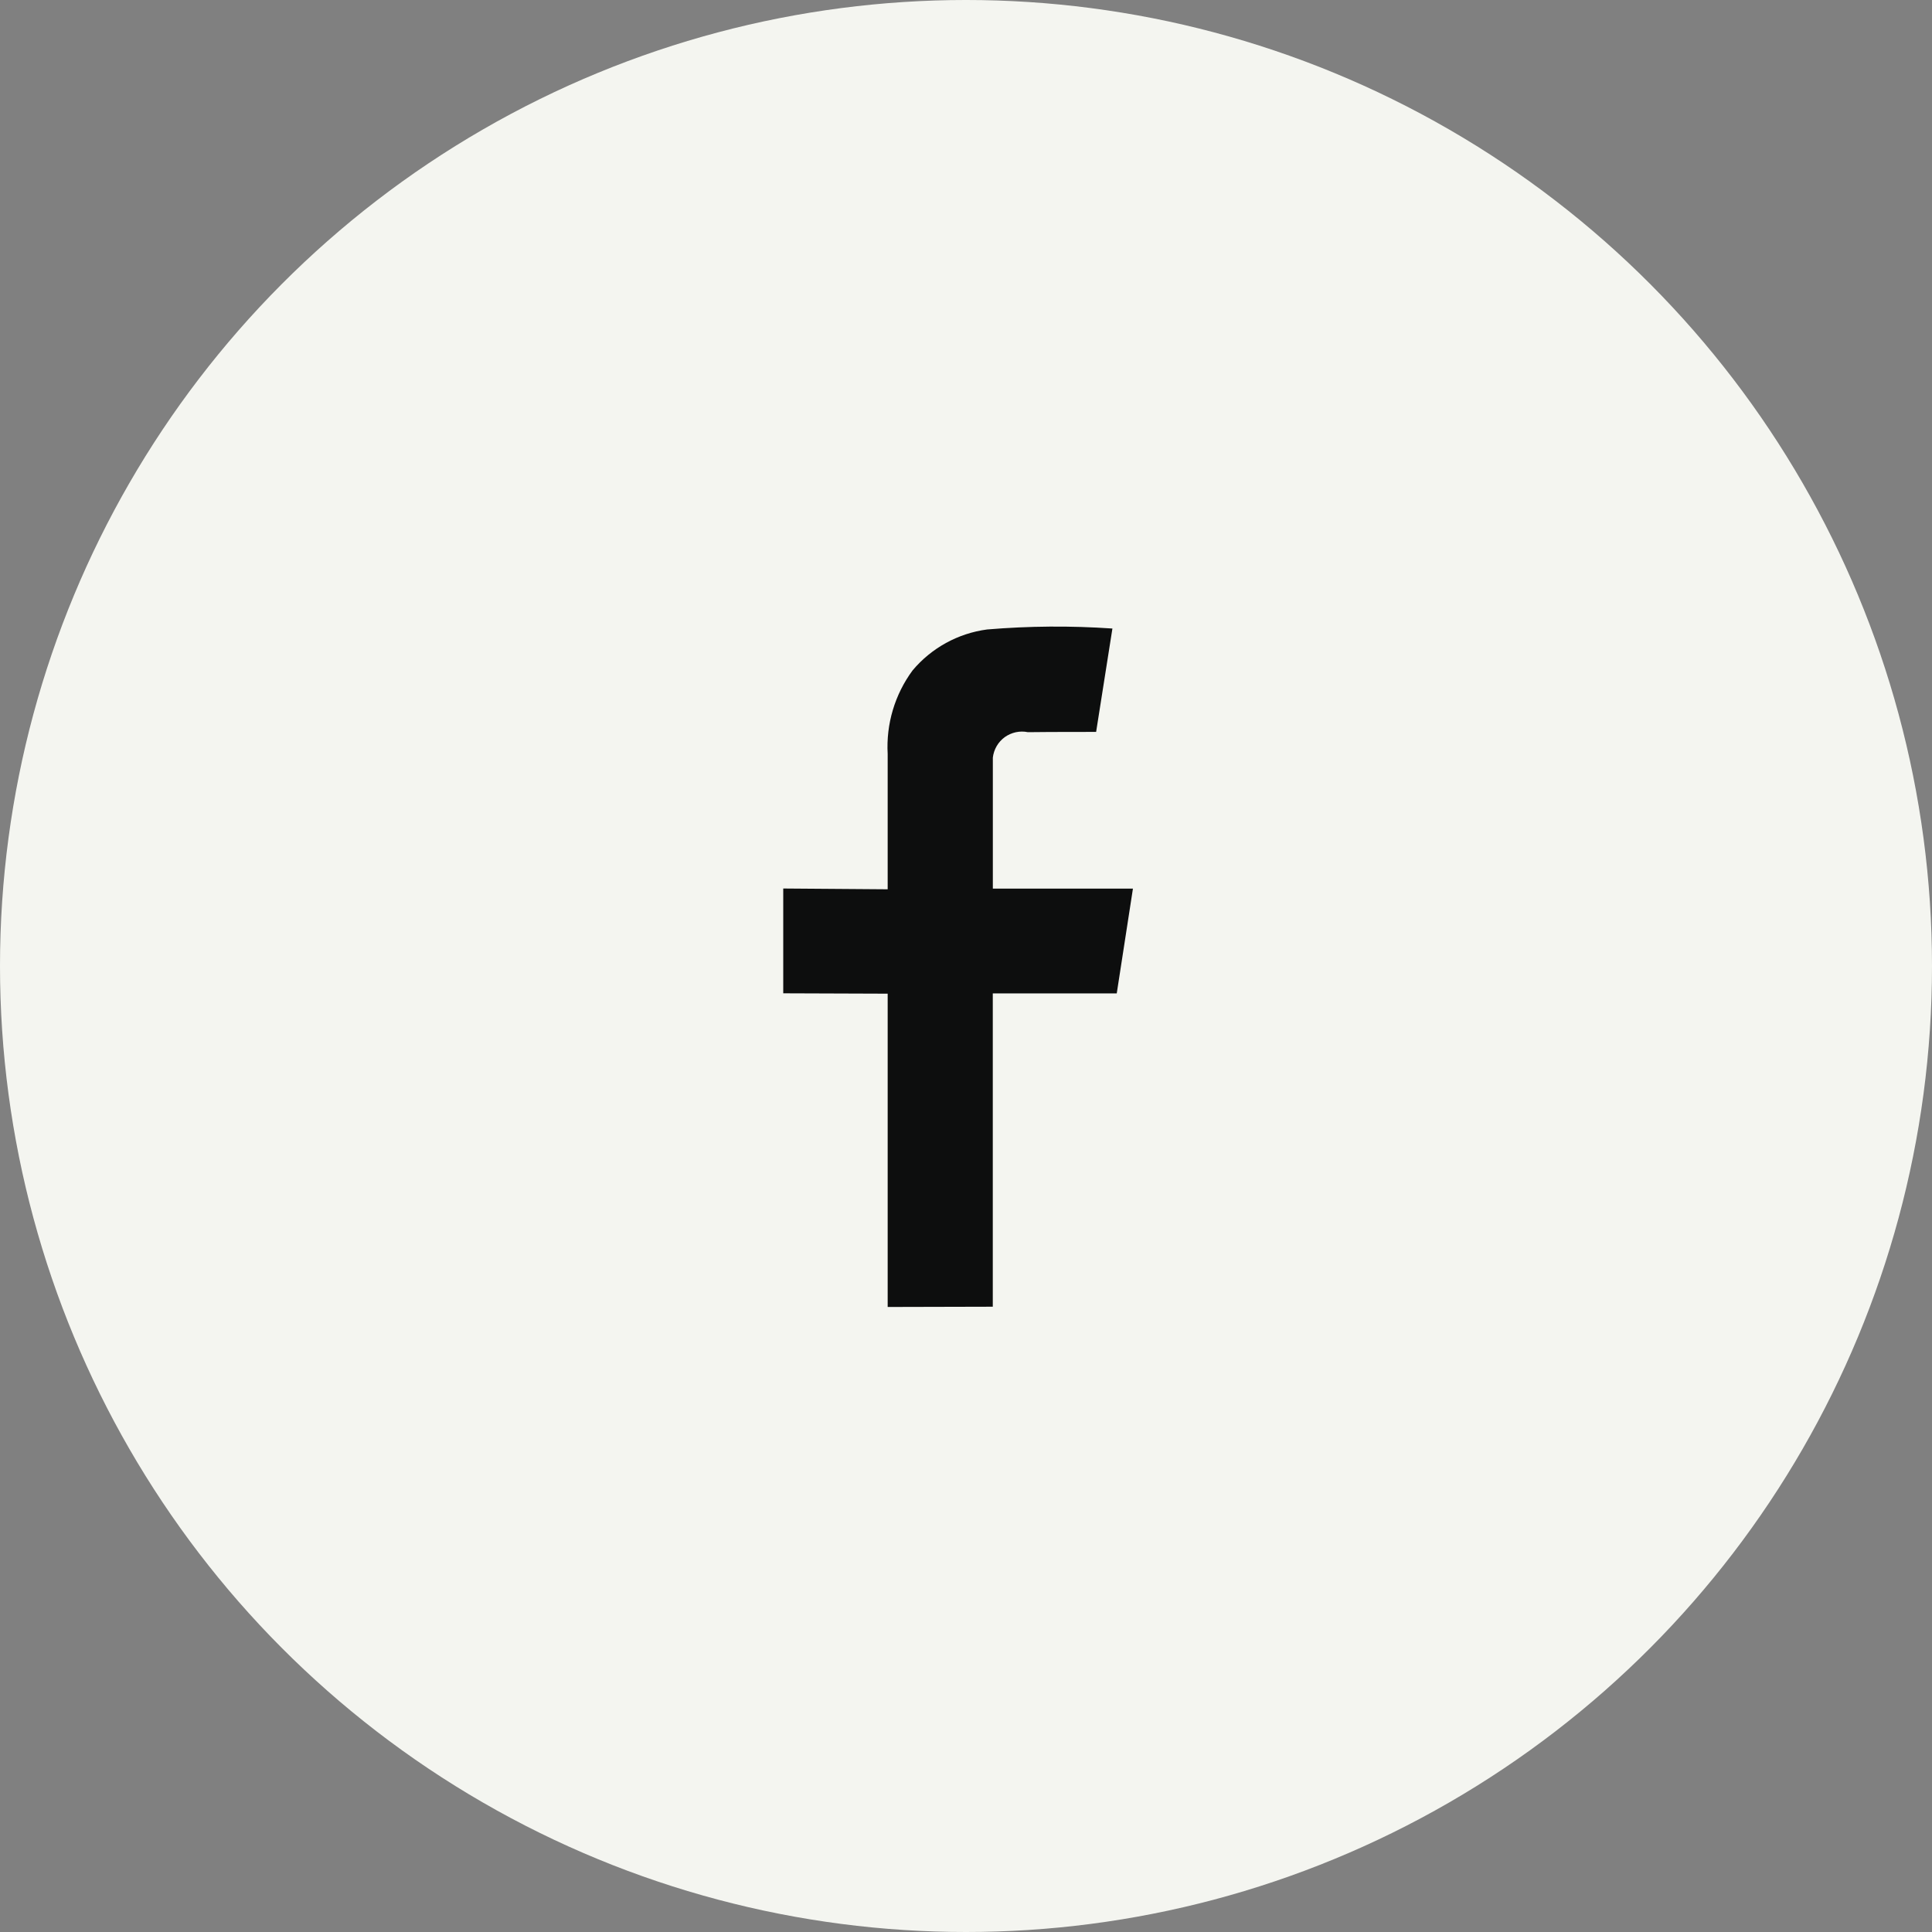
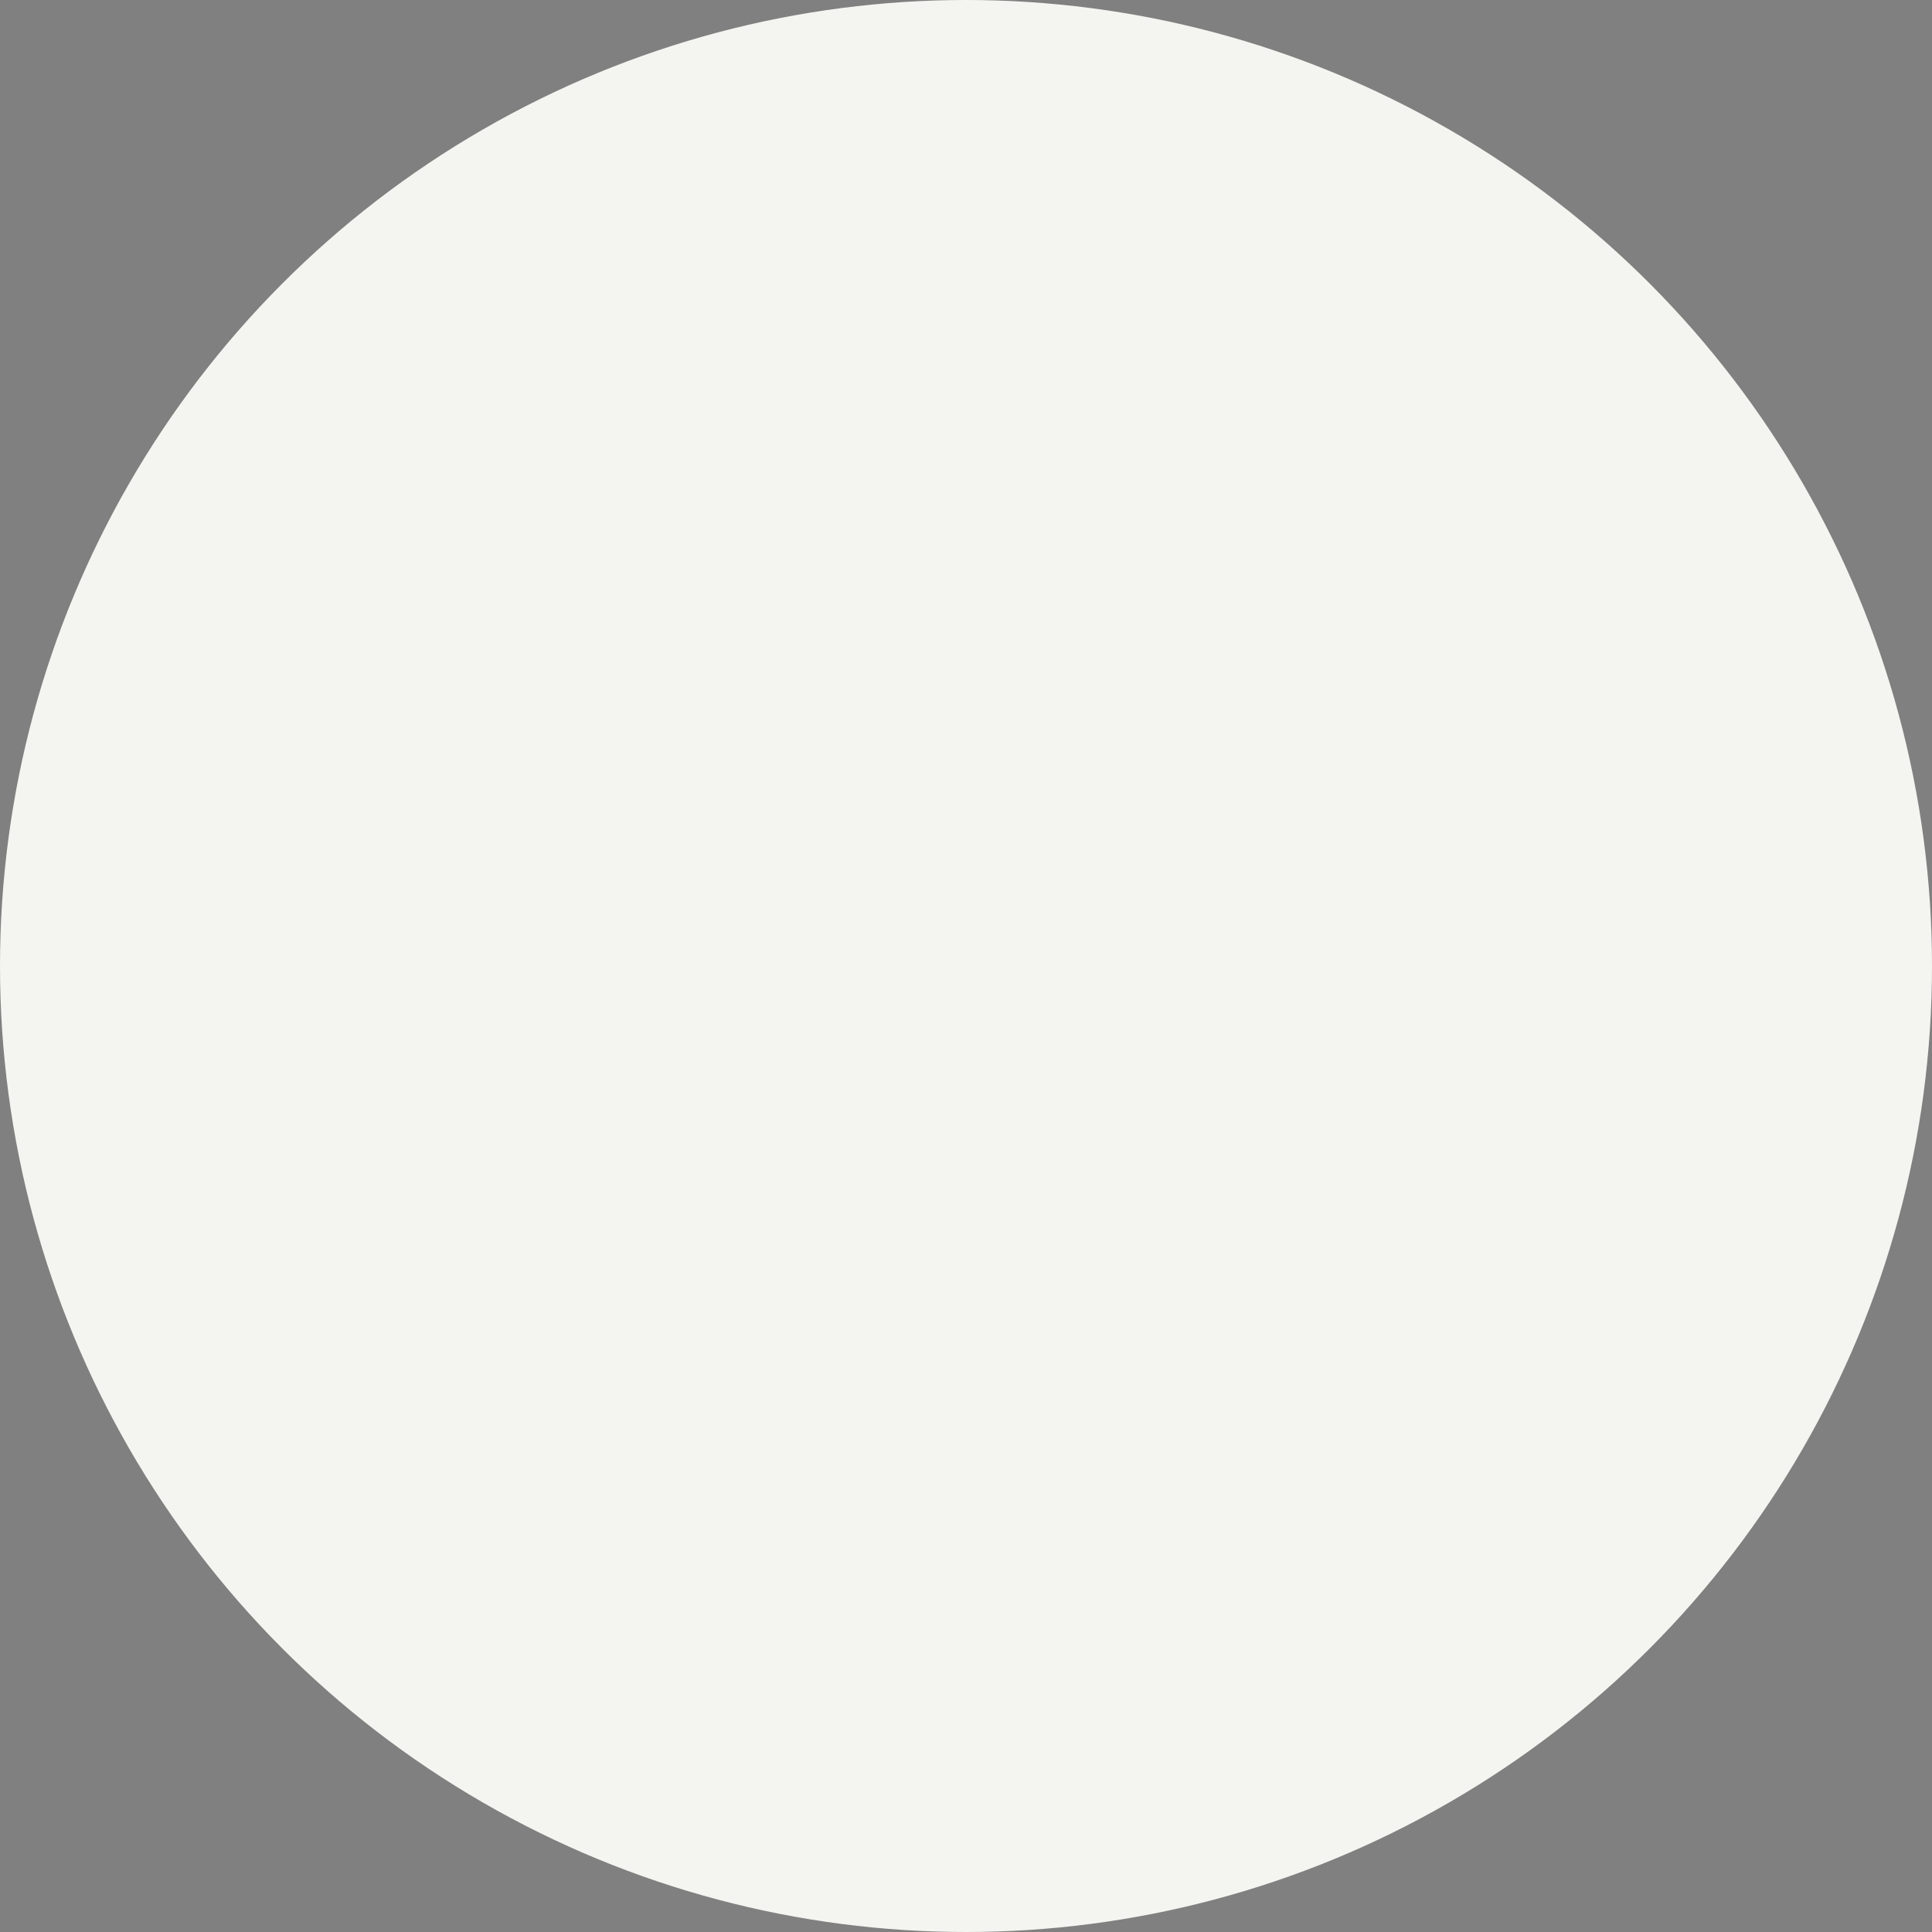
<svg xmlns="http://www.w3.org/2000/svg" width="37" height="37" viewBox="0 0 37 37" fill="none">
  <rect x="0" y="0" width="37" height="37" fill="#808080" stroke="none" />
  <circle cx="18.5" cy="18.5" r="18.5" fill="#F4F5F0" />
-   <path fill-rule="evenodd" clip-rule="evenodd" d="M20.992 14.017L21.304 12.037C20.505 11.982 19.703 11.988 18.904 12.055C18.347 12.129 17.838 12.409 17.477 12.839C17.137 13.3 16.968 13.866 17 14.439V17.031L15 17.016V19.023L17 19.03V25.03L19.013 25.025V19.025H21.387L21.697 17.018H19.014C19.014 17.018 19.014 14.733 19.014 14.509C19.023 14.431 19.048 14.357 19.087 14.289C19.126 14.222 19.179 14.163 19.242 14.117C19.305 14.072 19.377 14.04 19.454 14.023C19.53 14.007 19.609 14.006 19.685 14.022C20.126 14.016 20.992 14.017 20.992 14.017Z" fill="#0D0E0E" />
</svg>